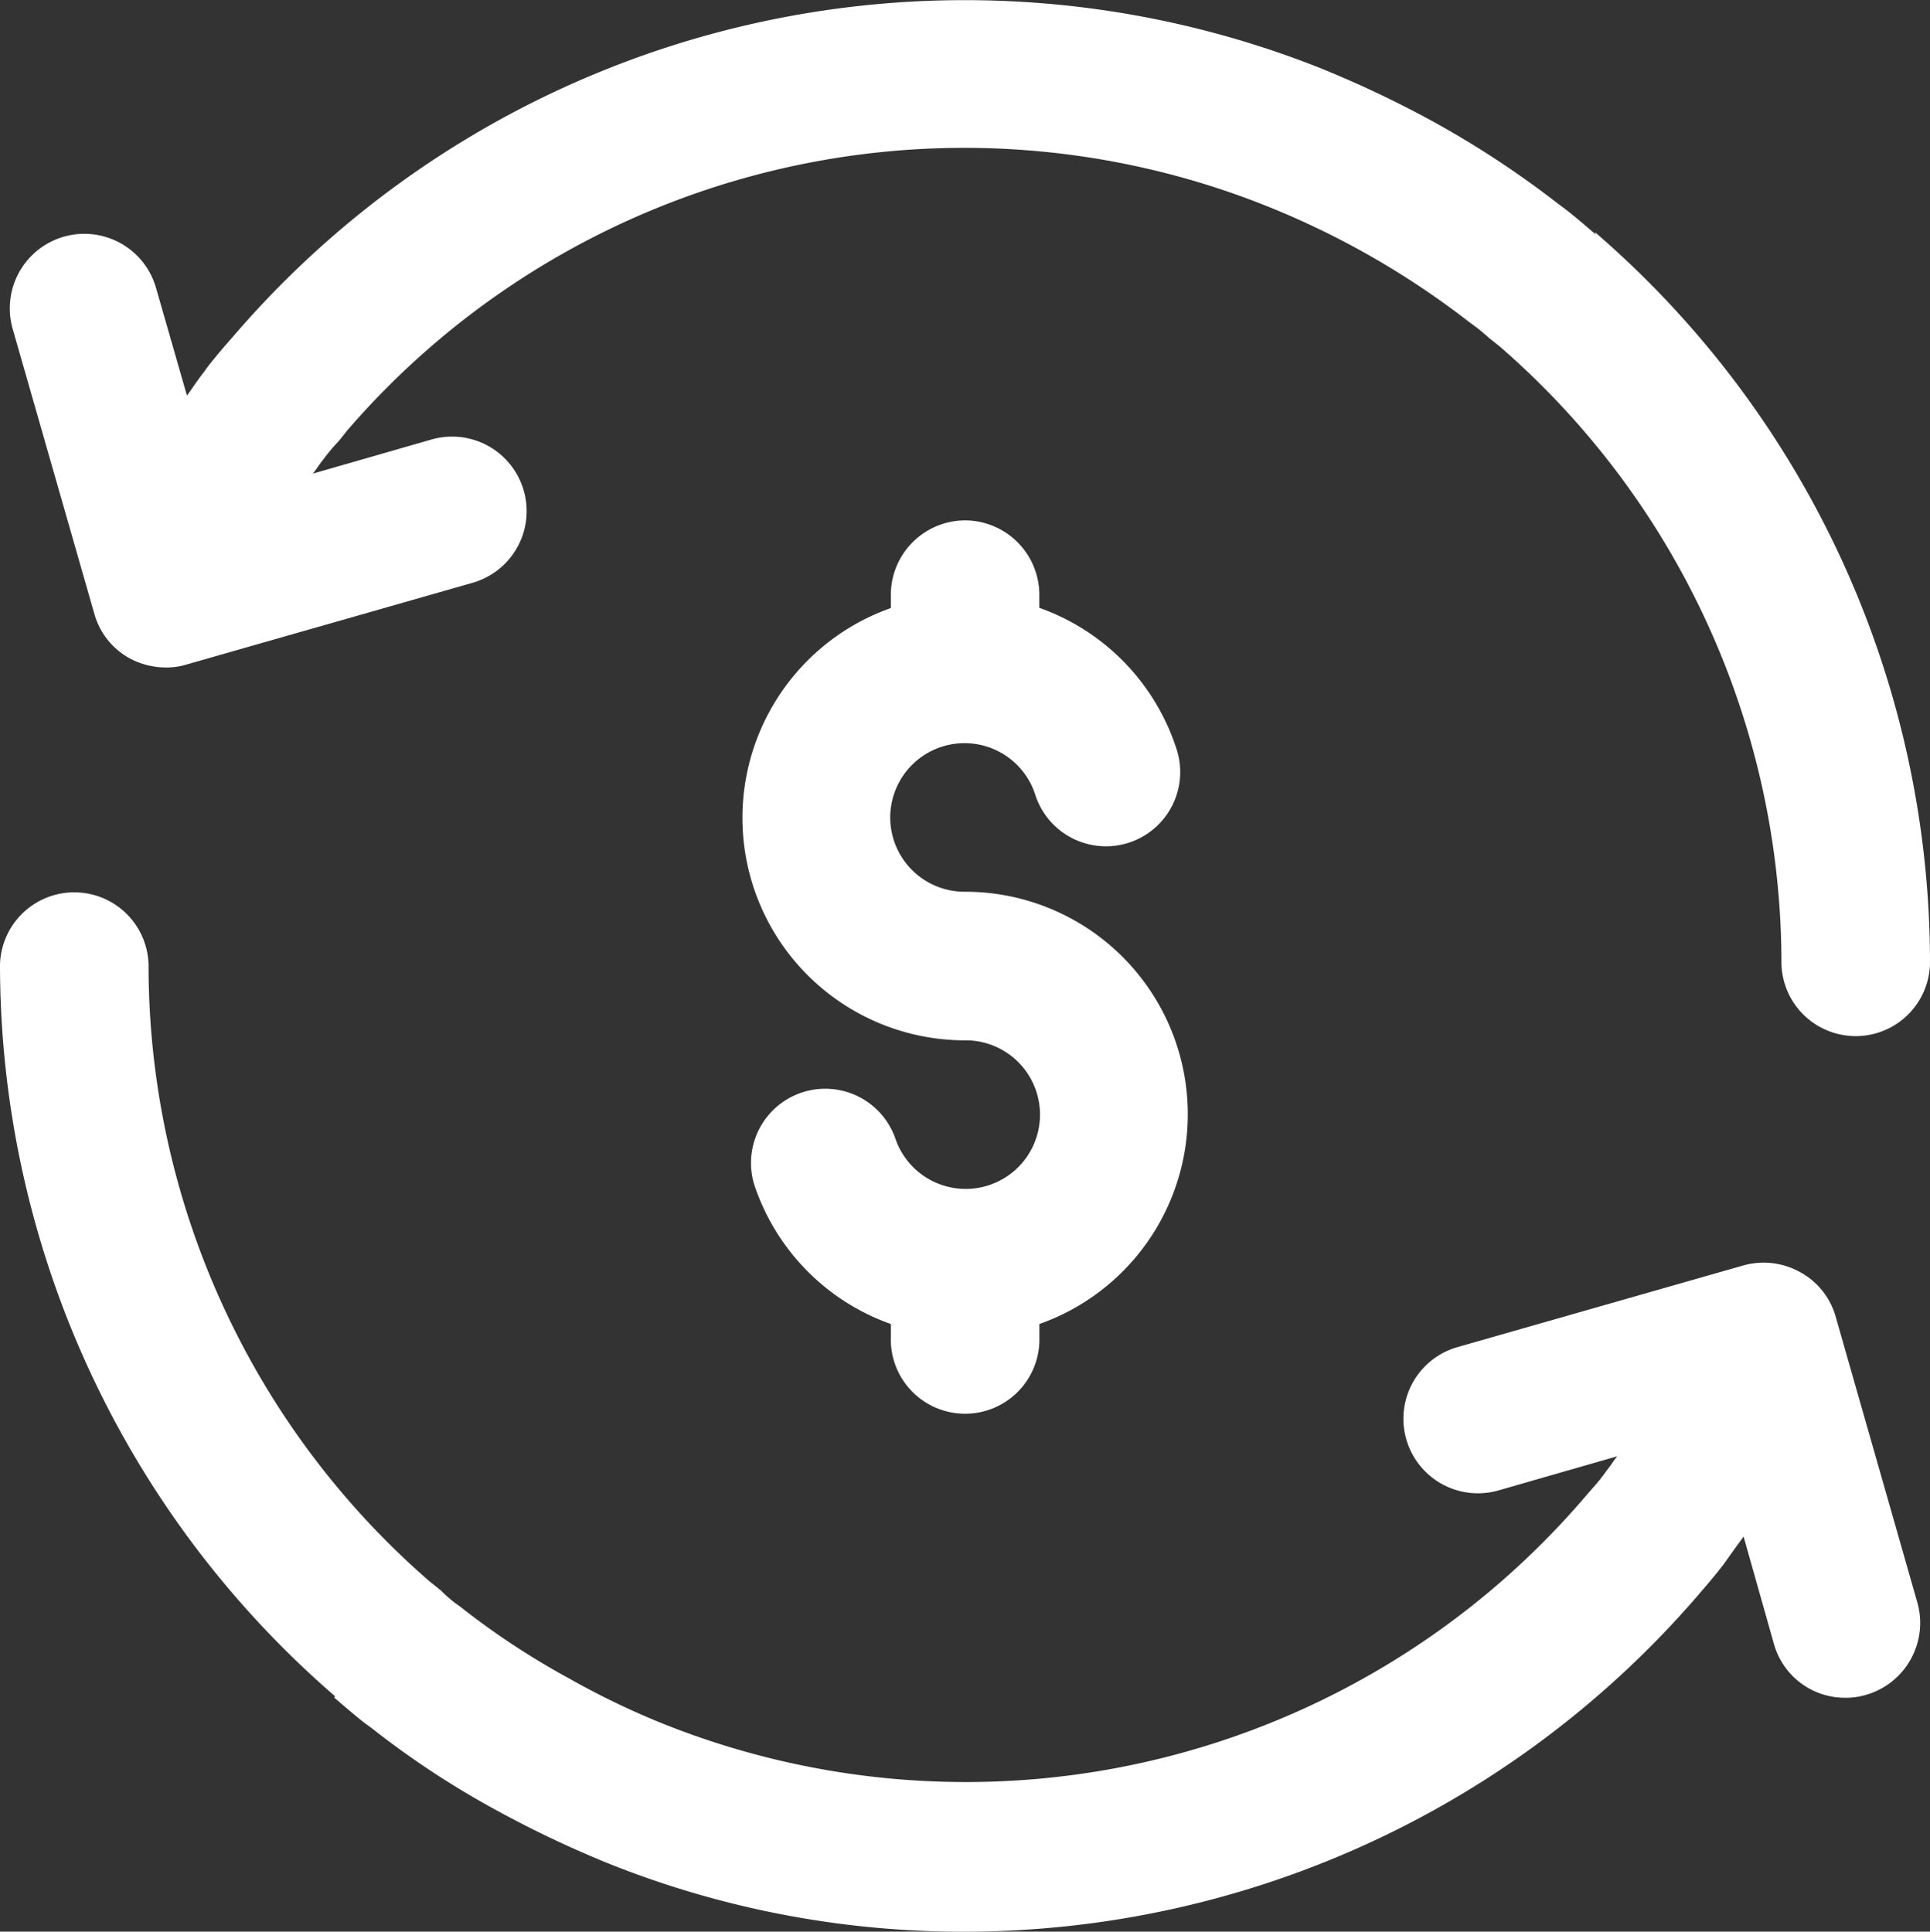
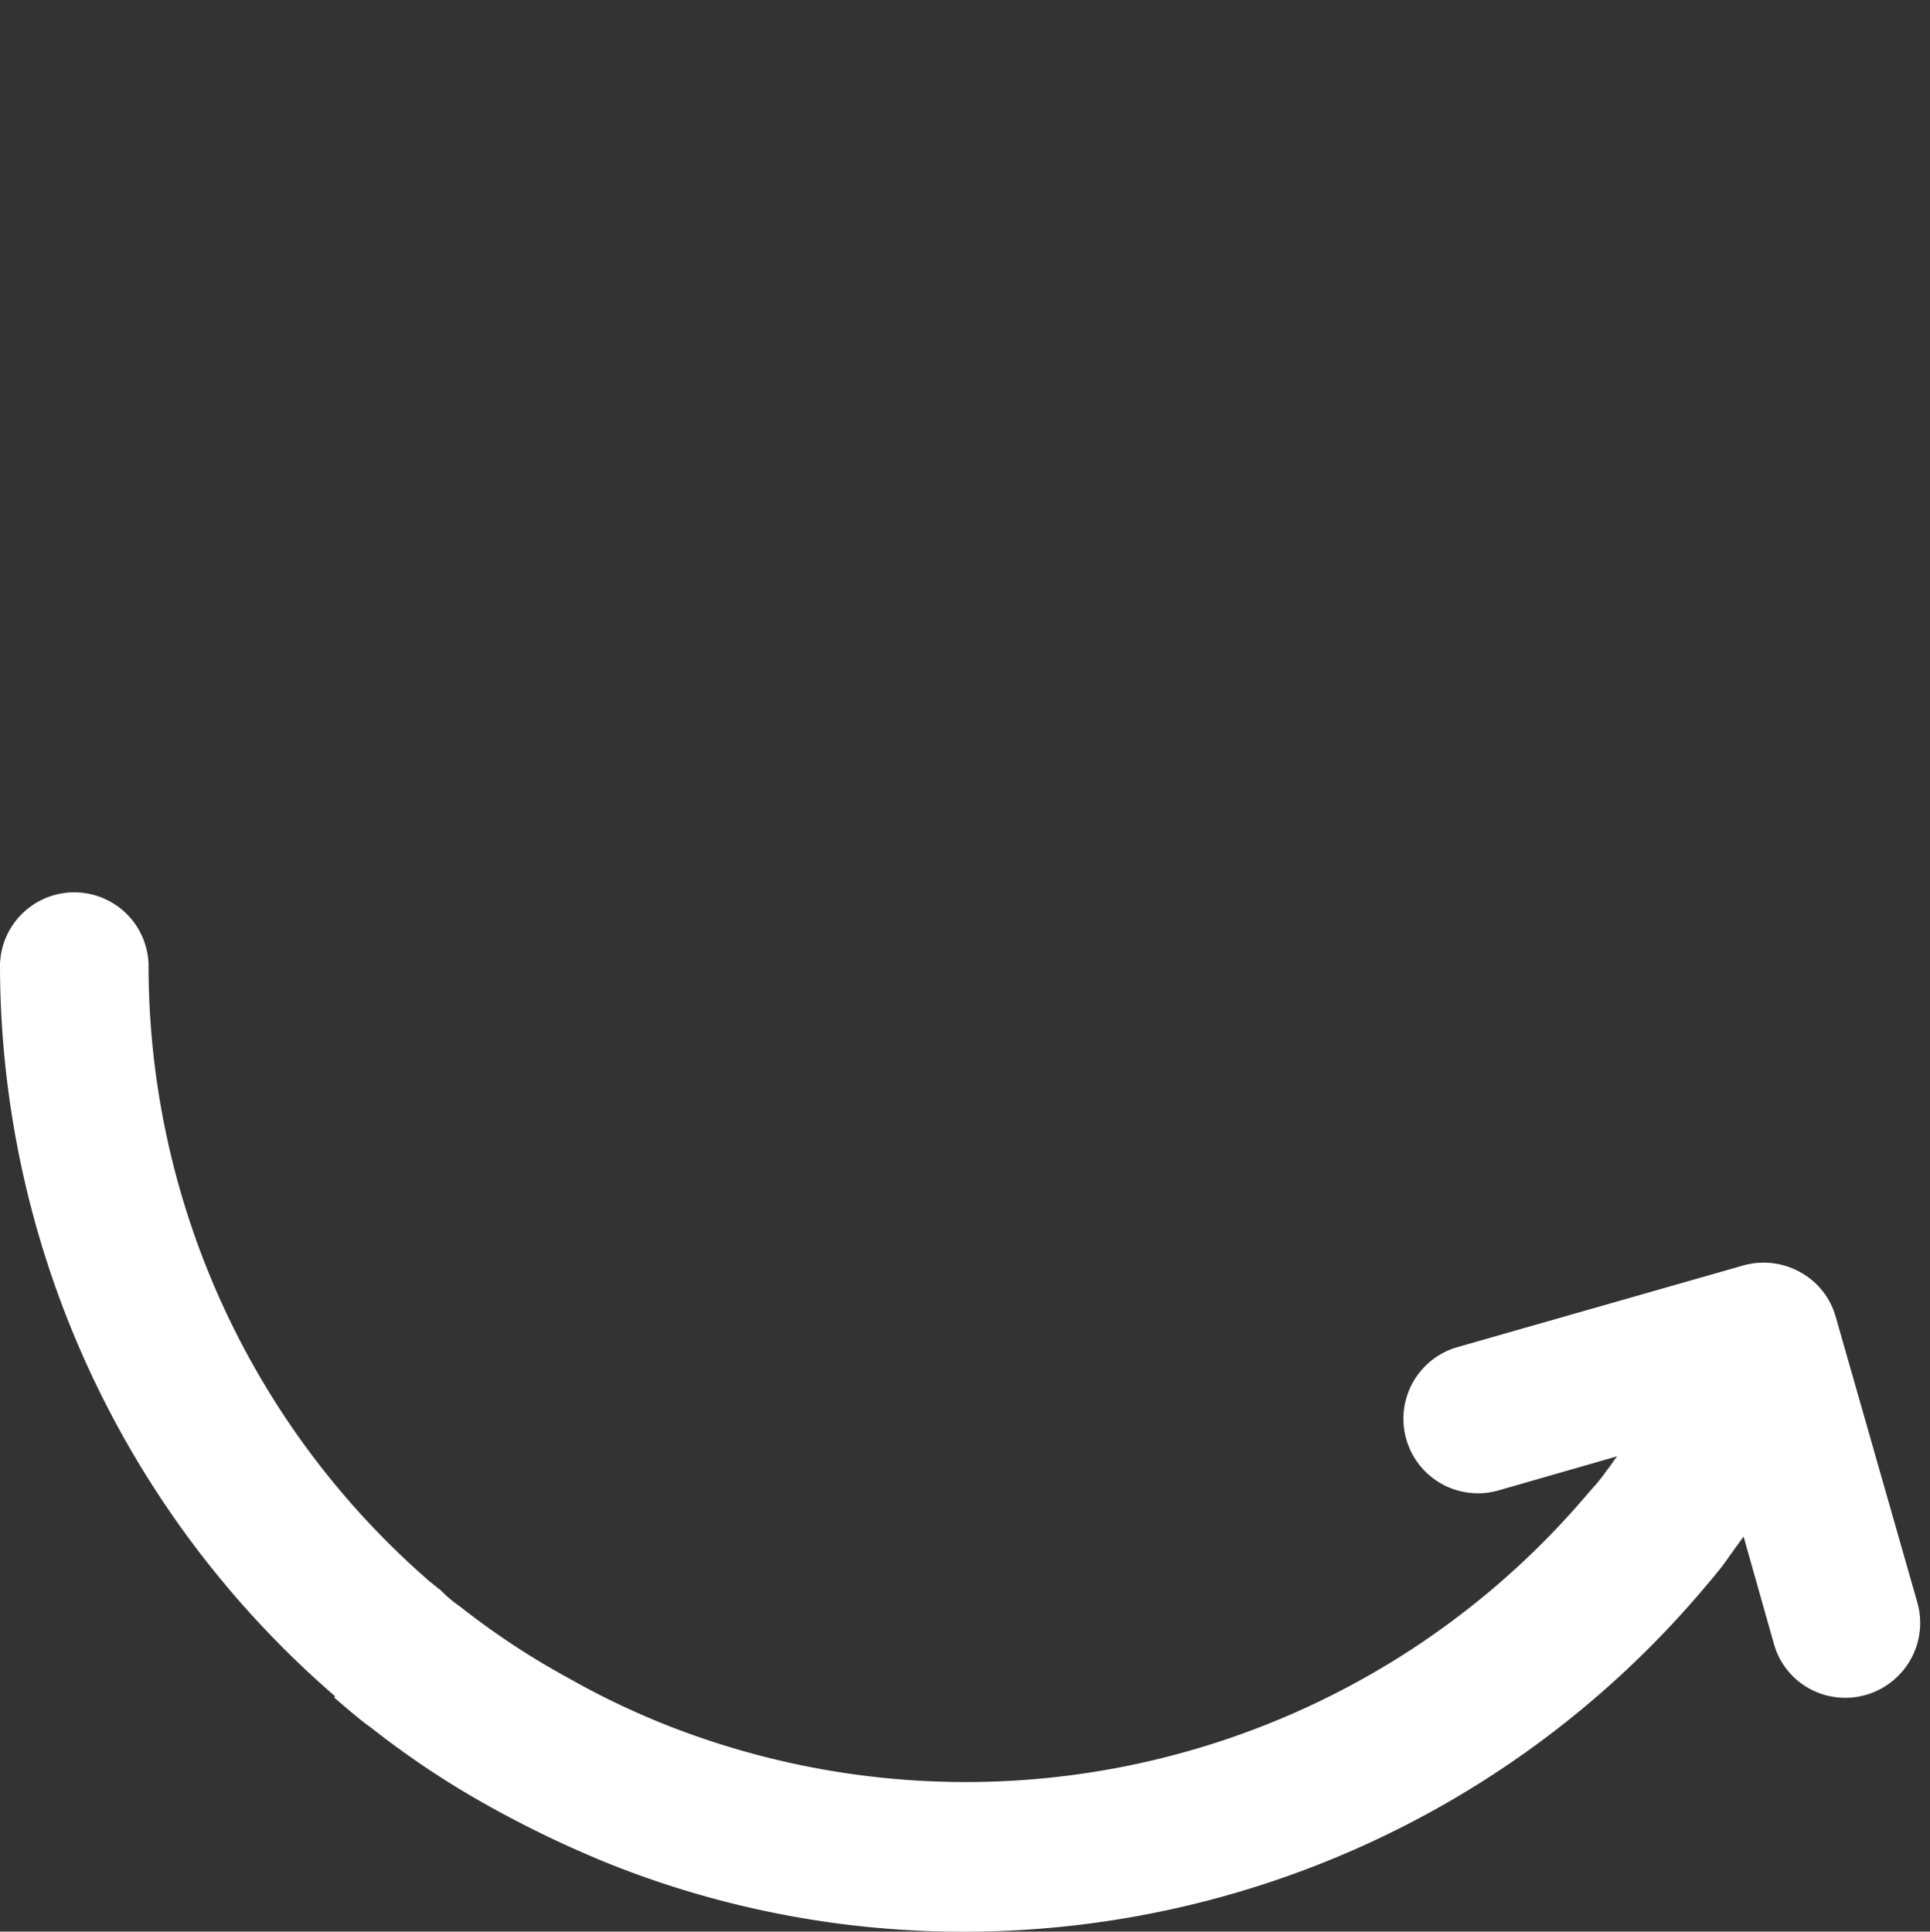
<svg xmlns="http://www.w3.org/2000/svg" width="34.623" height="34.658" viewBox="0 0 34.623 34.658">
  <rect x="0" y="0" width="34.623" height="34.658" fill="#333333" stroke="none" />
  <g id="transaction" transform="translate(-3.01 -2.994)">
-     <path id="Path_7090" data-name="Path 7090" d="M17,10a1.337,1.337,0,0,0-1.333,1.333v.24A3.992,3.992,0,0,0,17,19.329a1.333,1.333,0,1,1-1.253,1.759,1.332,1.332,0,0,0-2.532.826,3.985,3.985,0,0,0,2.452,2.505v.24a1.333,1.333,0,1,0,2.665,0v-.24A3.992,3.992,0,0,0,17,16.663,1.333,1.333,0,1,1,18.251,14.9a1.332,1.332,0,1,0,2.532-.826,3.985,3.985,0,0,0-2.452-2.505v-.24A1.337,1.337,0,0,0,17,10Z" transform="translate(3.324 2.331)" fill="#fff" />
-     <path id="Path_7091" data-name="Path 7091" d="M31.592,7.2l-.187-.16c-.173-.147-.333-.28-.466-.373a17.1,17.1,0,0,0-2.266-1.493,19.406,19.406,0,0,0-2.026-.96,17.291,17.291,0,0,0-19.484,4.8L7,9.2c-.147.173-.293.347-.373.466-.107.133-.2.28-.307.426L5.765,8.16a1.337,1.337,0,1,0-2.572.733L4.659,14.01a1.314,1.314,0,0,0,.64.8,1.378,1.378,0,0,0,.64.16,1.2,1.2,0,0,0,.373-.053l5.131-1.466a1.337,1.337,0,0,0-.733-2.572l-2.132.613c.067-.08.12-.173.187-.253a3.365,3.365,0,0,1,.28-.333l.16-.2A14.617,14.617,0,0,1,25.662,6.68,15.019,15.019,0,0,1,29.34,8.786a3.244,3.244,0,0,1,.333.267l.2.16a14.651,14.651,0,0,1,5.051,11.075,1.333,1.333,0,0,0,2.665,0A17.31,17.31,0,0,0,31.579,7.16Z" transform="translate(0.044 0)" fill="#fff" />
    <path id="Path_7092" data-name="Path 7092" d="M9.007,29.466l.187.16c.173.147.347.293.466.373a15.874,15.874,0,0,0,2.266,1.493,19.406,19.406,0,0,0,2.026.96,17.11,17.11,0,0,0,6.37,1.213,17.377,17.377,0,0,0,13.127-6.01l.16-.187c.147-.173.28-.333.373-.466s.2-.28.307-.426l.546,1.932a1.323,1.323,0,0,0,1.279.96,1.262,1.262,0,0,0,.373-.053,1.343,1.343,0,0,0,.92-1.653L35.941,22.63a1.314,1.314,0,0,0-.64-.8,1.345,1.345,0,0,0-1.013-.12l-5.131,1.466a1.337,1.337,0,1,0,.733,2.572l2.132-.613c-.067.08-.12.173-.187.253a3.242,3.242,0,0,1-.267.333l-.173.2a14.617,14.617,0,0,1-16.459,4.025,14.168,14.168,0,0,1-1.719-.826,13.829,13.829,0,0,1-1.959-1.293,2.183,2.183,0,0,1-.333-.28l-.2-.16A14.63,14.63,0,0,1,5.675,16.313a1.333,1.333,0,0,0-2.665,0A17.356,17.356,0,0,0,9.02,29.44Z" transform="translate(0 3.988)" fill="#fff" />
  </g>
</svg>